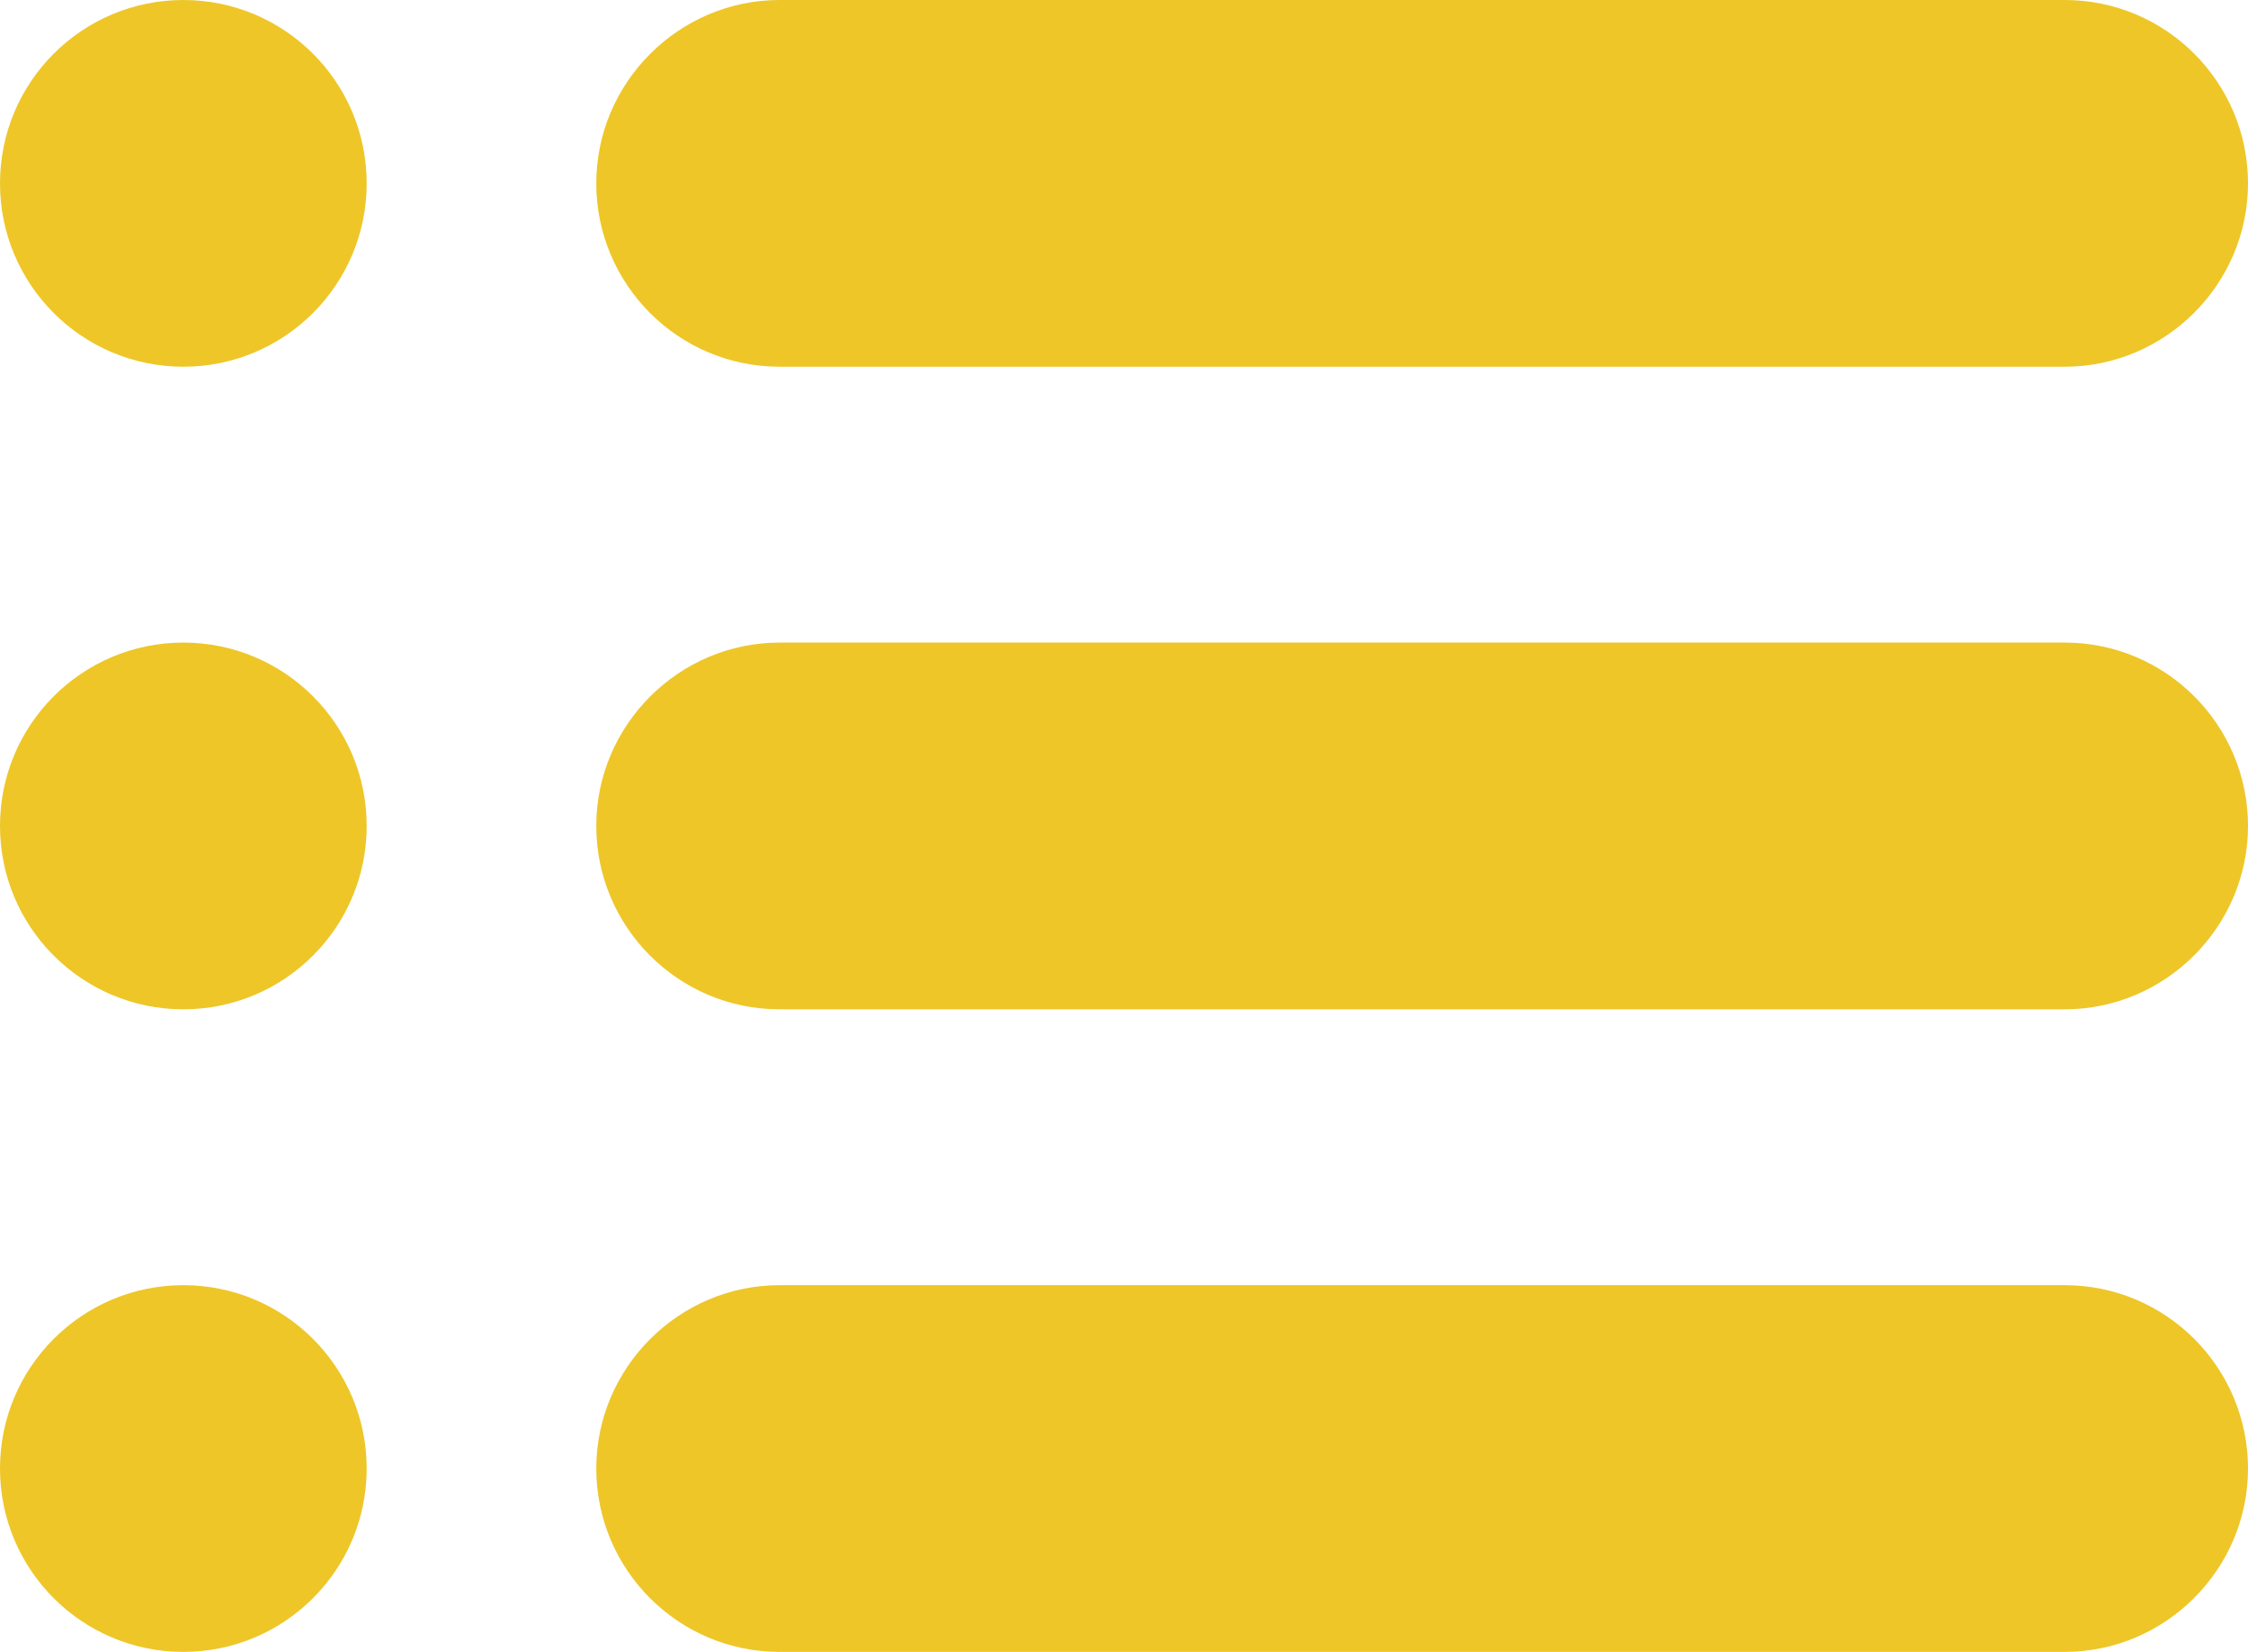
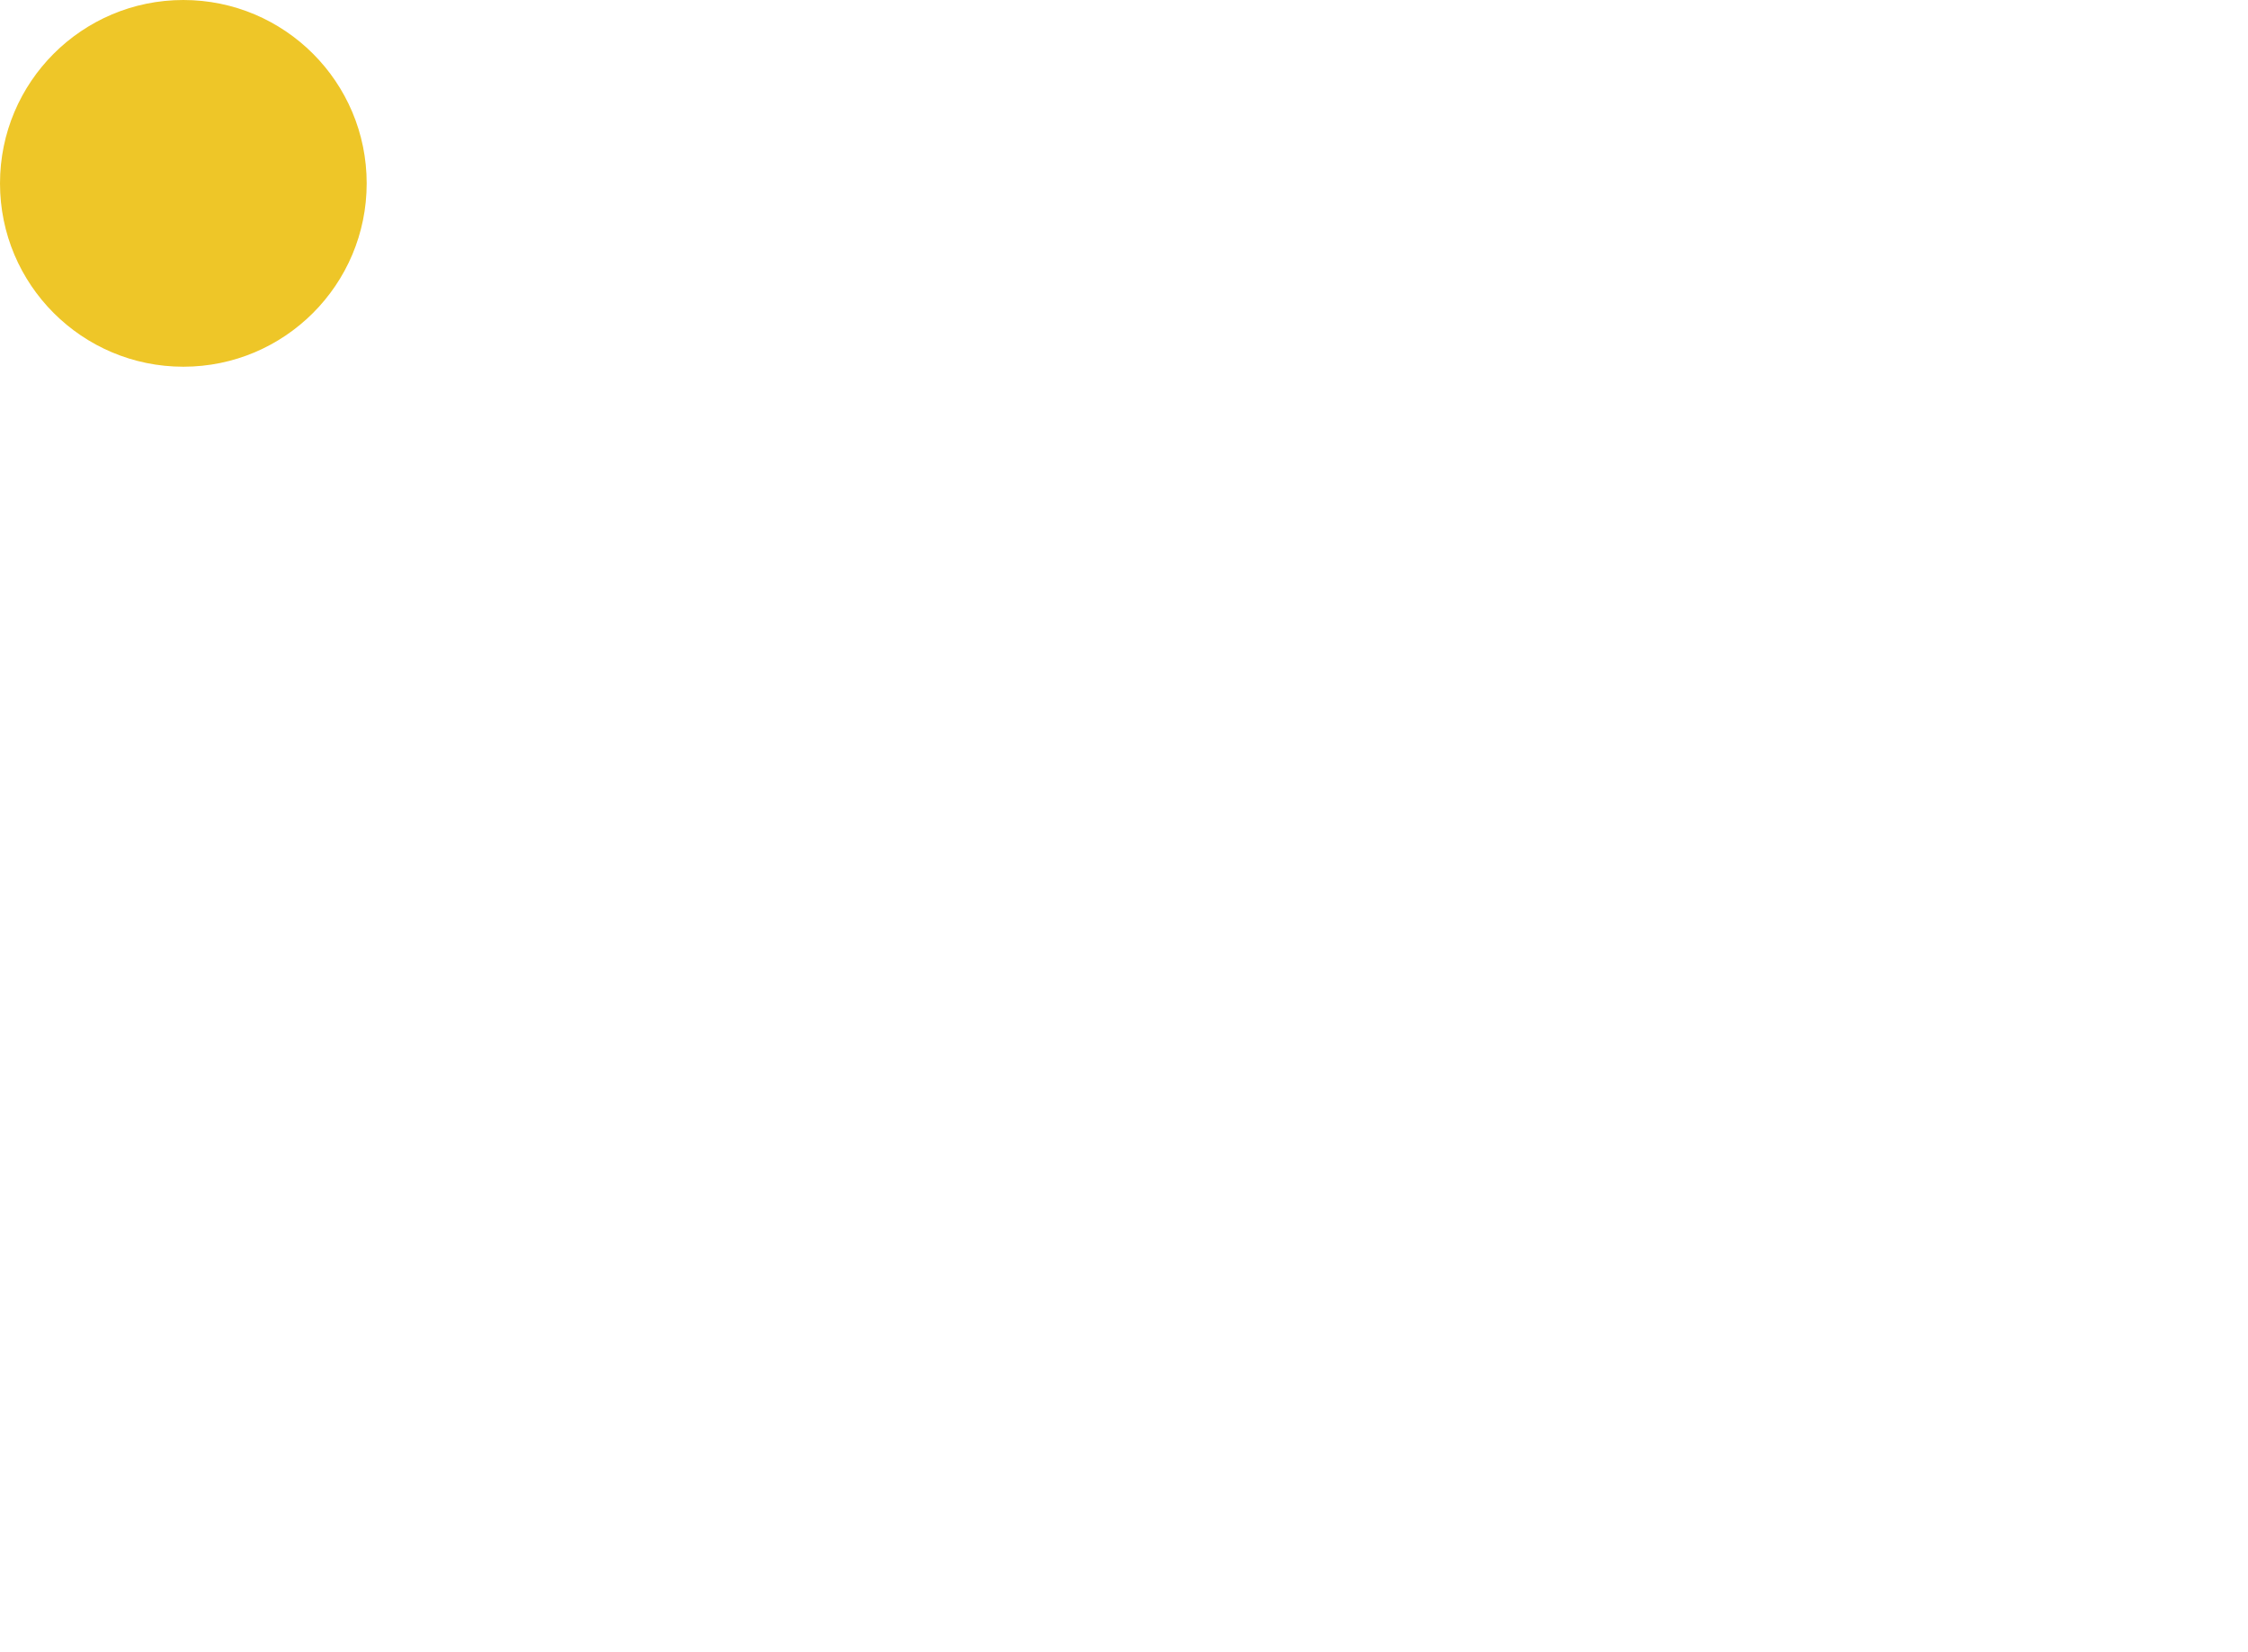
<svg xmlns="http://www.w3.org/2000/svg" id="_レイヤー_2" data-name="レイヤー 2" viewBox="0 0 27.22 20">
  <defs>
    <style>
      .cls-1 {
        fill: #eec628;
        stroke-width: 0px;
      }
    </style>
  </defs>
  <g id="_レイヤー_1-2" data-name="レイヤー 1">
    <g>
      <circle class="cls-1" cx="2.22" cy="2.22" r="2.22" />
-       <path class="cls-1" d="M25,4.44h-15.56c-1.23,0-2.22-1-2.22-2.22s1-2.22,2.22-2.22h15.56c1.23,0,2.22,1,2.22,2.22s-1,2.22-2.22,2.22Z" />
-       <circle class="cls-1" cx="2.22" cy="10" r="2.22" />
-       <path class="cls-1" d="M25,12.22h-15.56c-1.23,0-2.22-1-2.22-2.22s1-2.22,2.22-2.22h15.56c1.23,0,2.22,1,2.22,2.22s-1,2.22-2.22,2.22Z" />
-       <circle class="cls-1" cx="2.22" cy="17.78" r="2.22" />
-       <path class="cls-1" d="M25,20h-15.56c-1.23,0-2.22-1-2.22-2.22s1-2.22,2.22-2.22h15.56c1.23,0,2.22,1,2.22,2.22s-1,2.22-2.22,2.22Z" />
    </g>
  </g>
</svg>